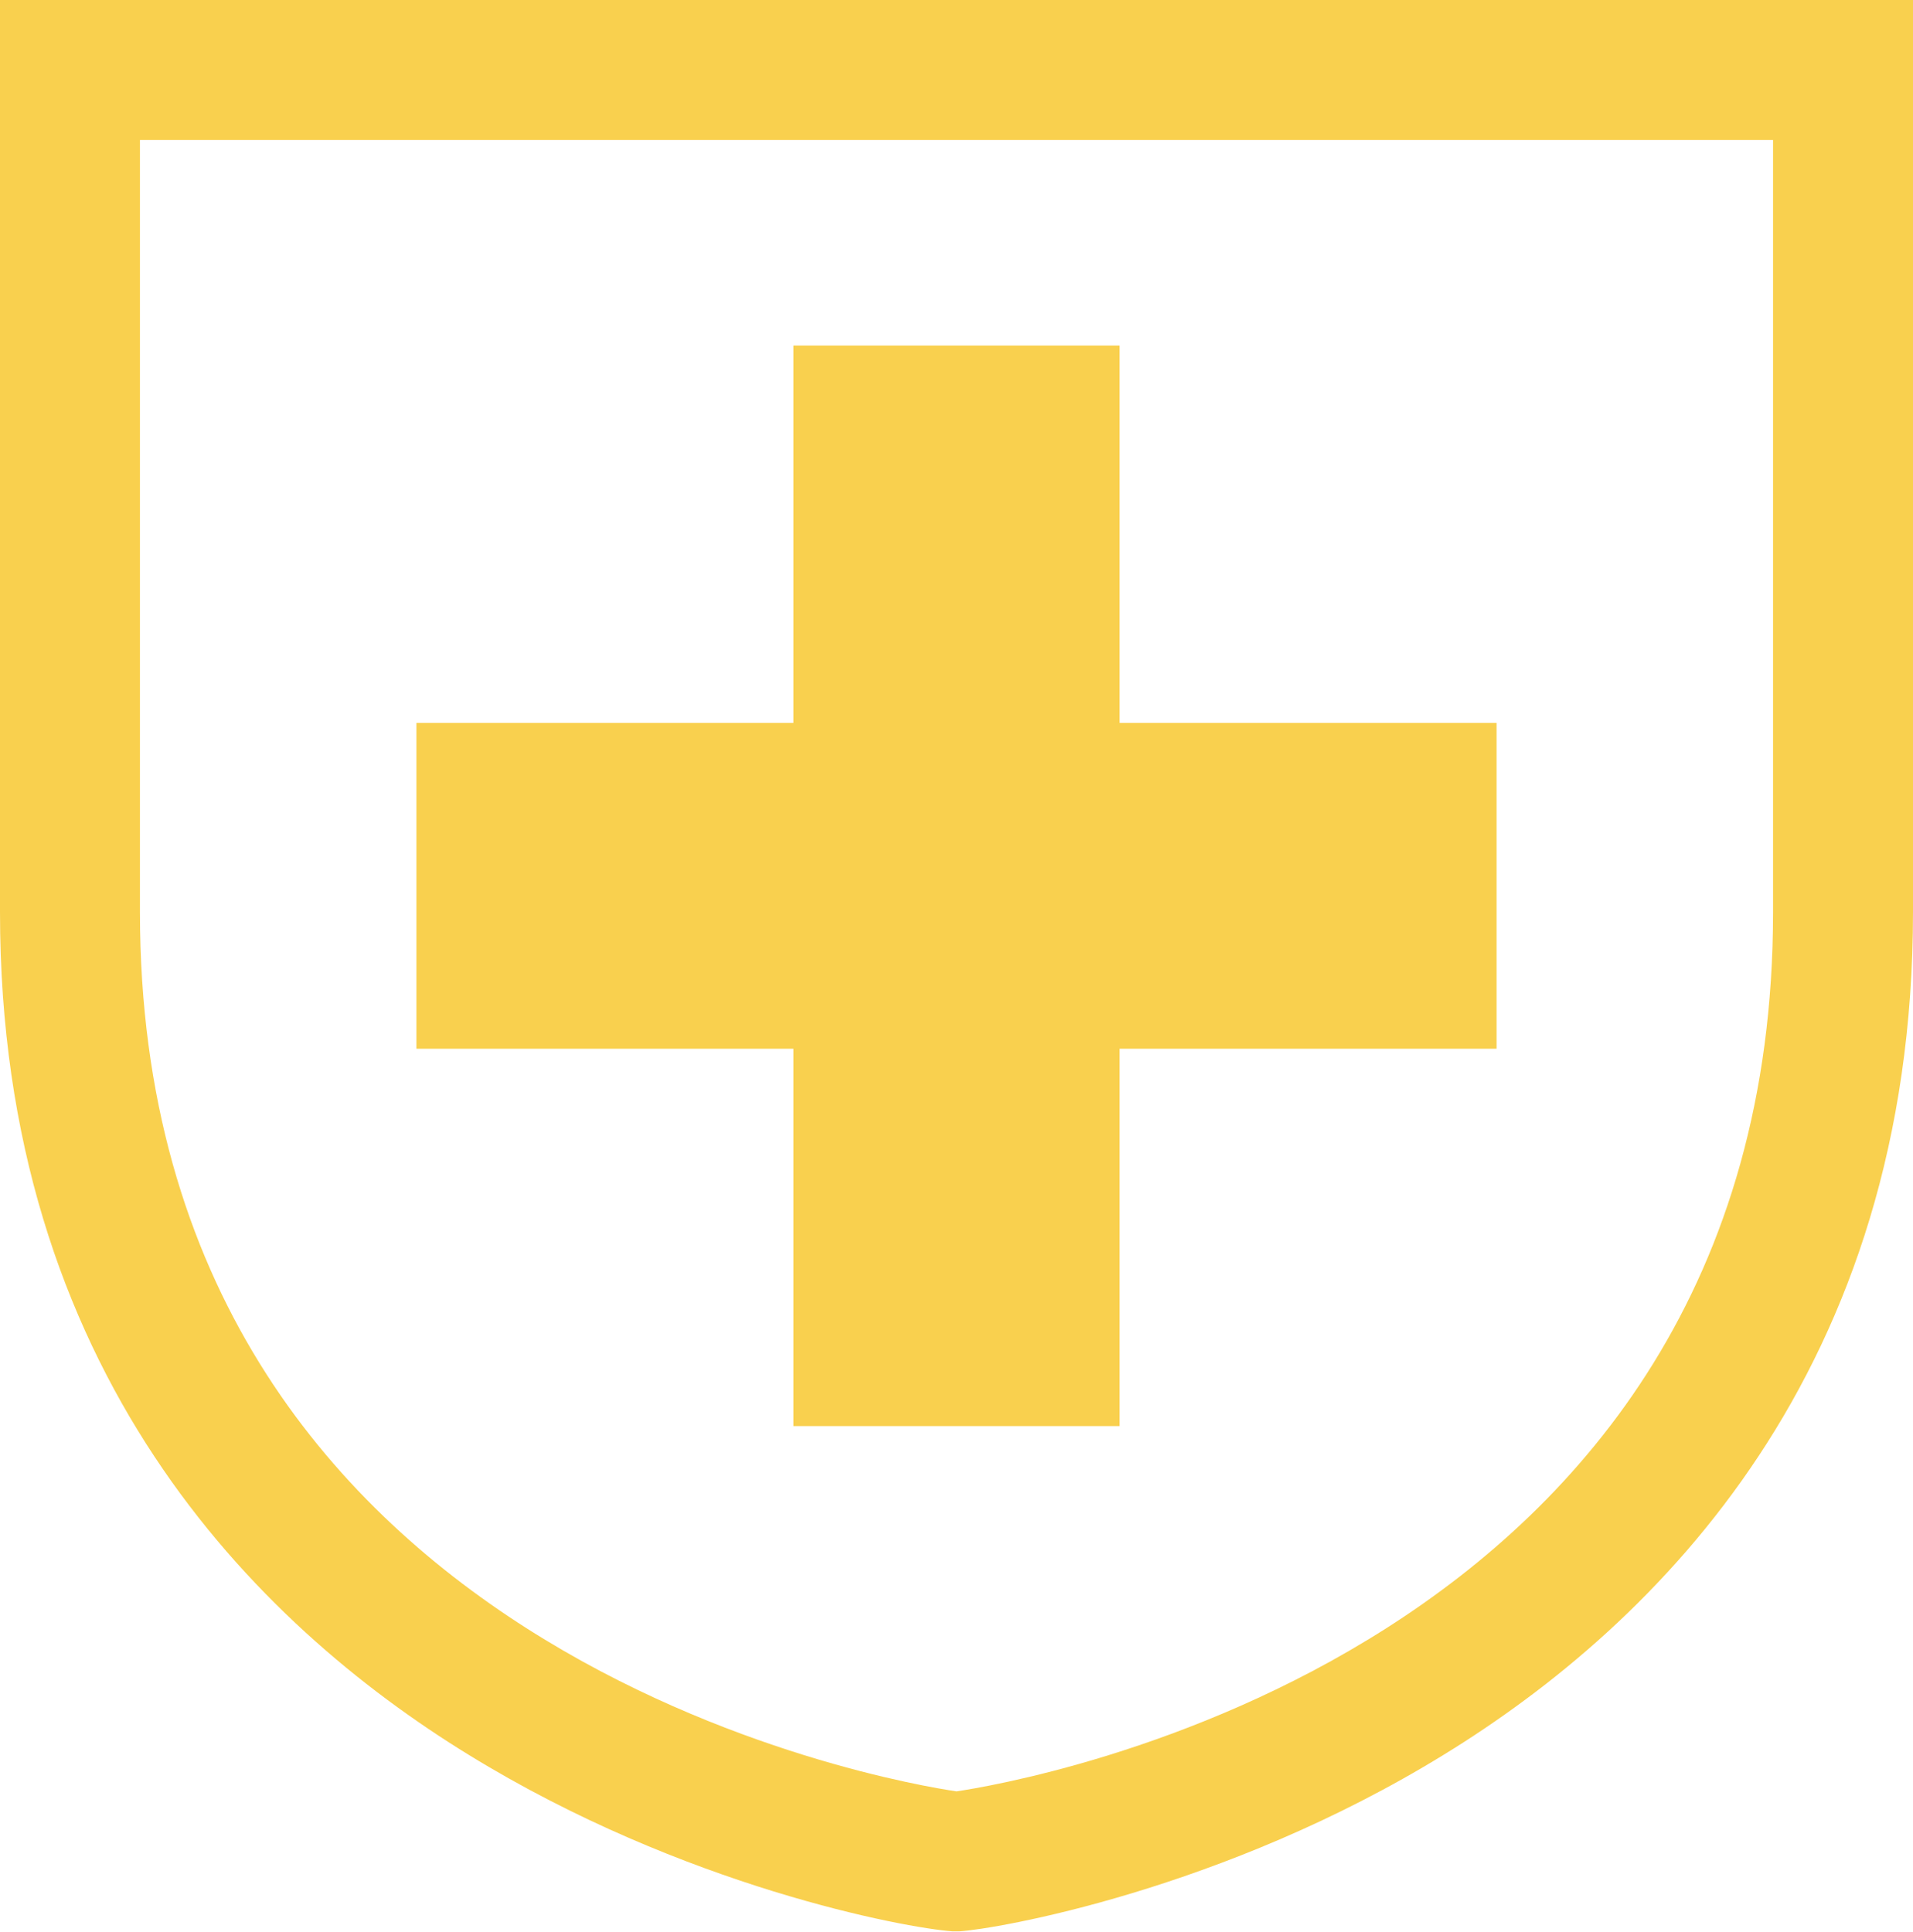
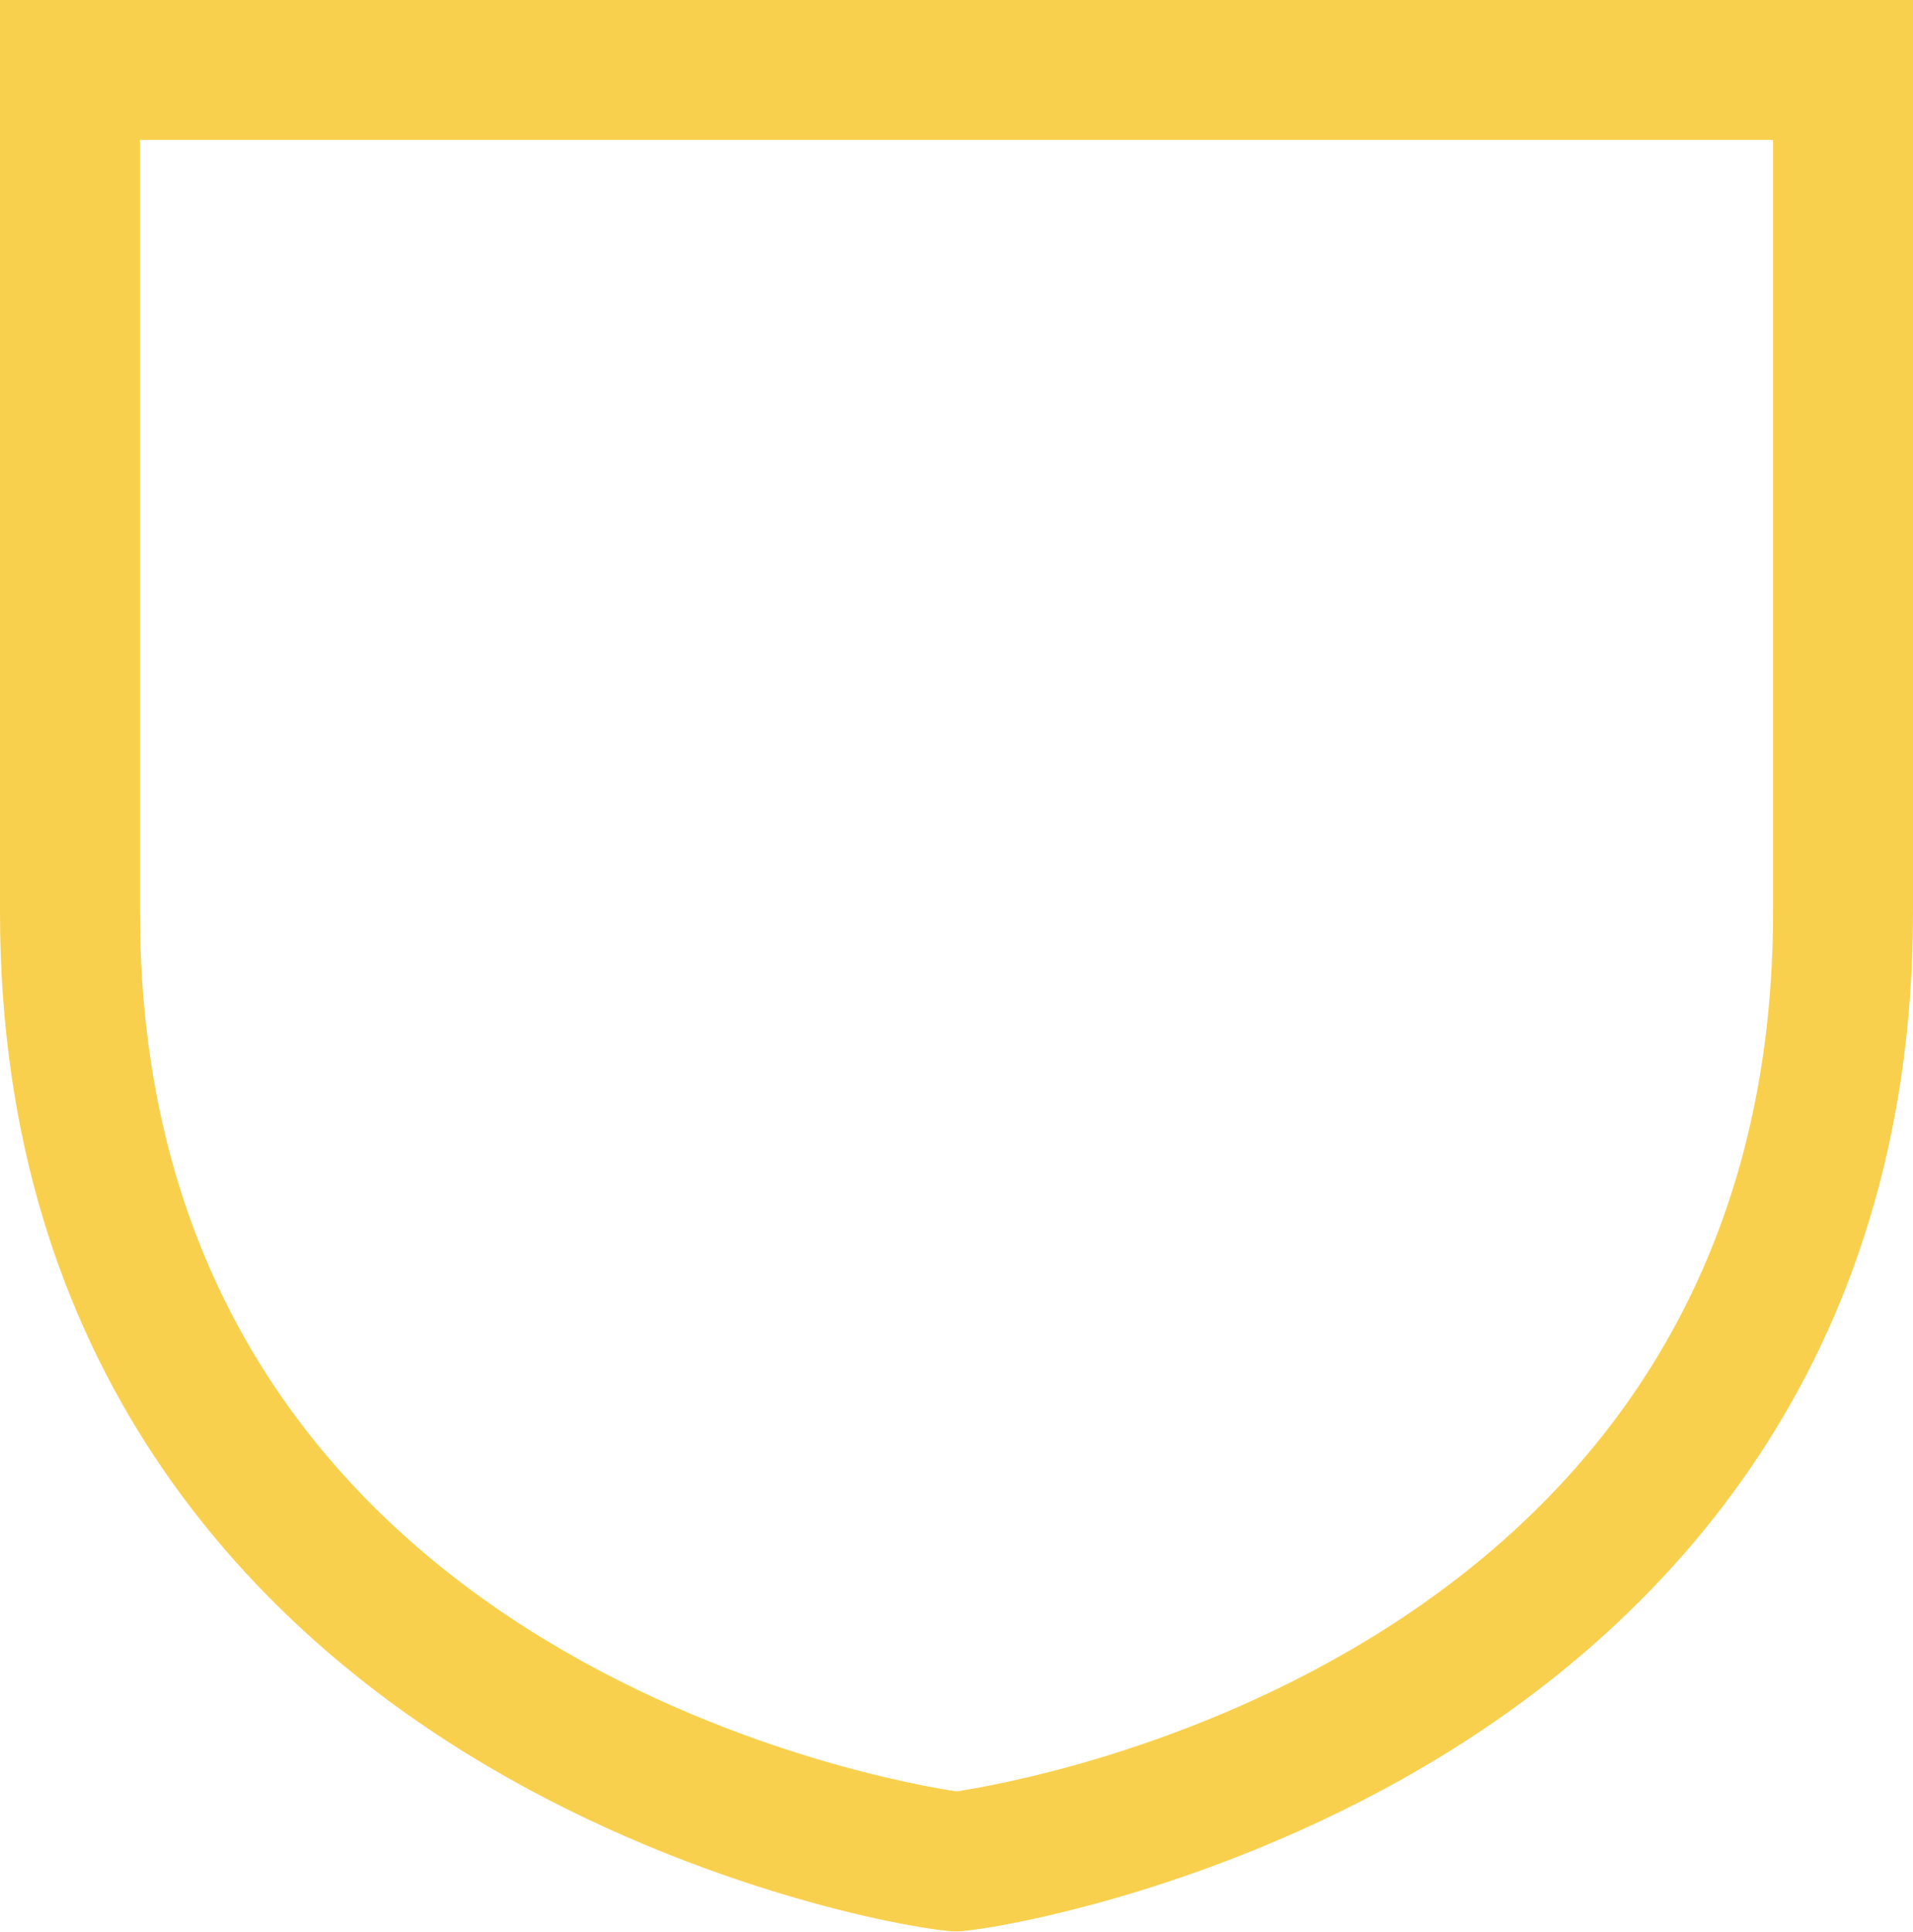
<svg xmlns="http://www.w3.org/2000/svg" id="_レイヤー_2" viewBox="0 0 44.56 45">
  <defs>
    <style>.cls-1{fill:#f9d04e;stroke-width:0}</style>
  </defs>
  <g id="_レイヤー_1-2">
    <path class="cls-1" d="M0 0v21.25c0 10.68 5.94 16.57 10.92 19.63 5.01 3.08 10.17 4.03 11.26 4.11h.17c.83-.05 6.14-.95 11.29-4.12 4.98-3.06 10.92-8.95 10.92-19.63V0H0zm3.26 3.26H41.3v17.99c0 17.37-17.68 20.28-19.02 20.48-1.35-.2-19.02-3.11-19.02-20.48V3.26z" />
-     <path class="cls-1" d="M18.48 33.22h7.6v-8.79h8.78v-7.59h-8.78V8.05h-7.6v8.79H9.7v7.59h8.78v8.79z" />
  </g>
</svg>